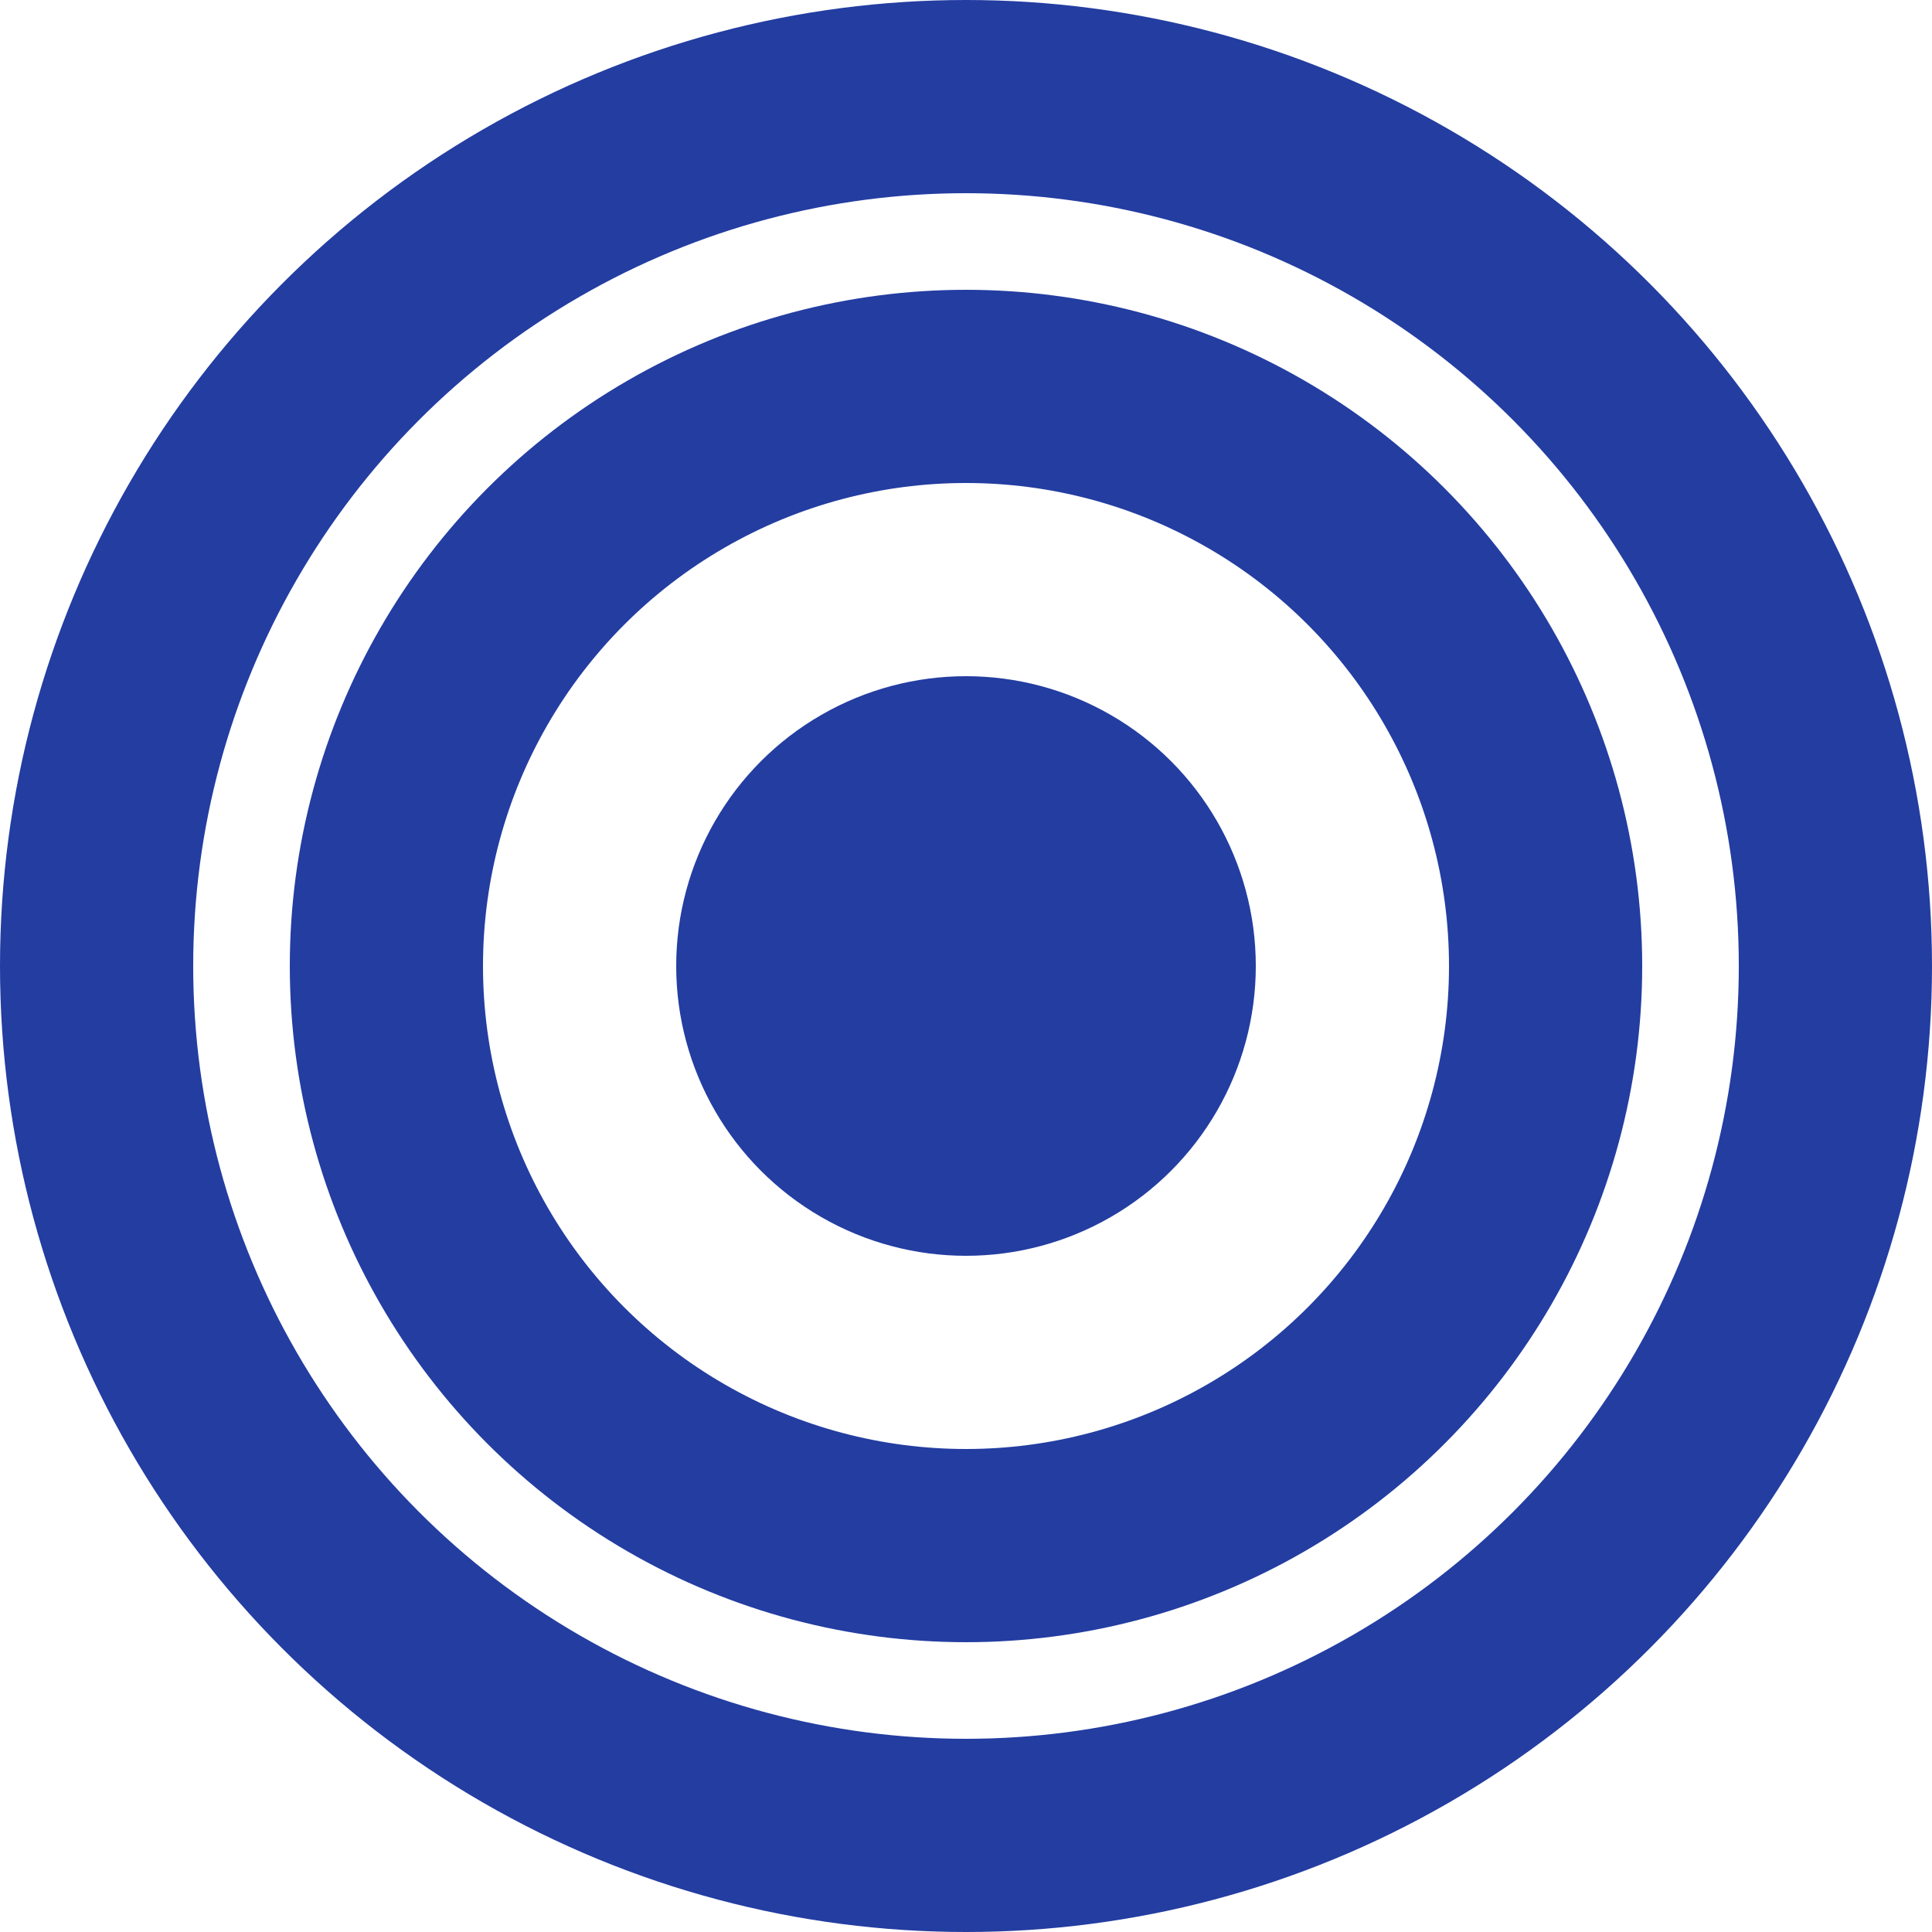
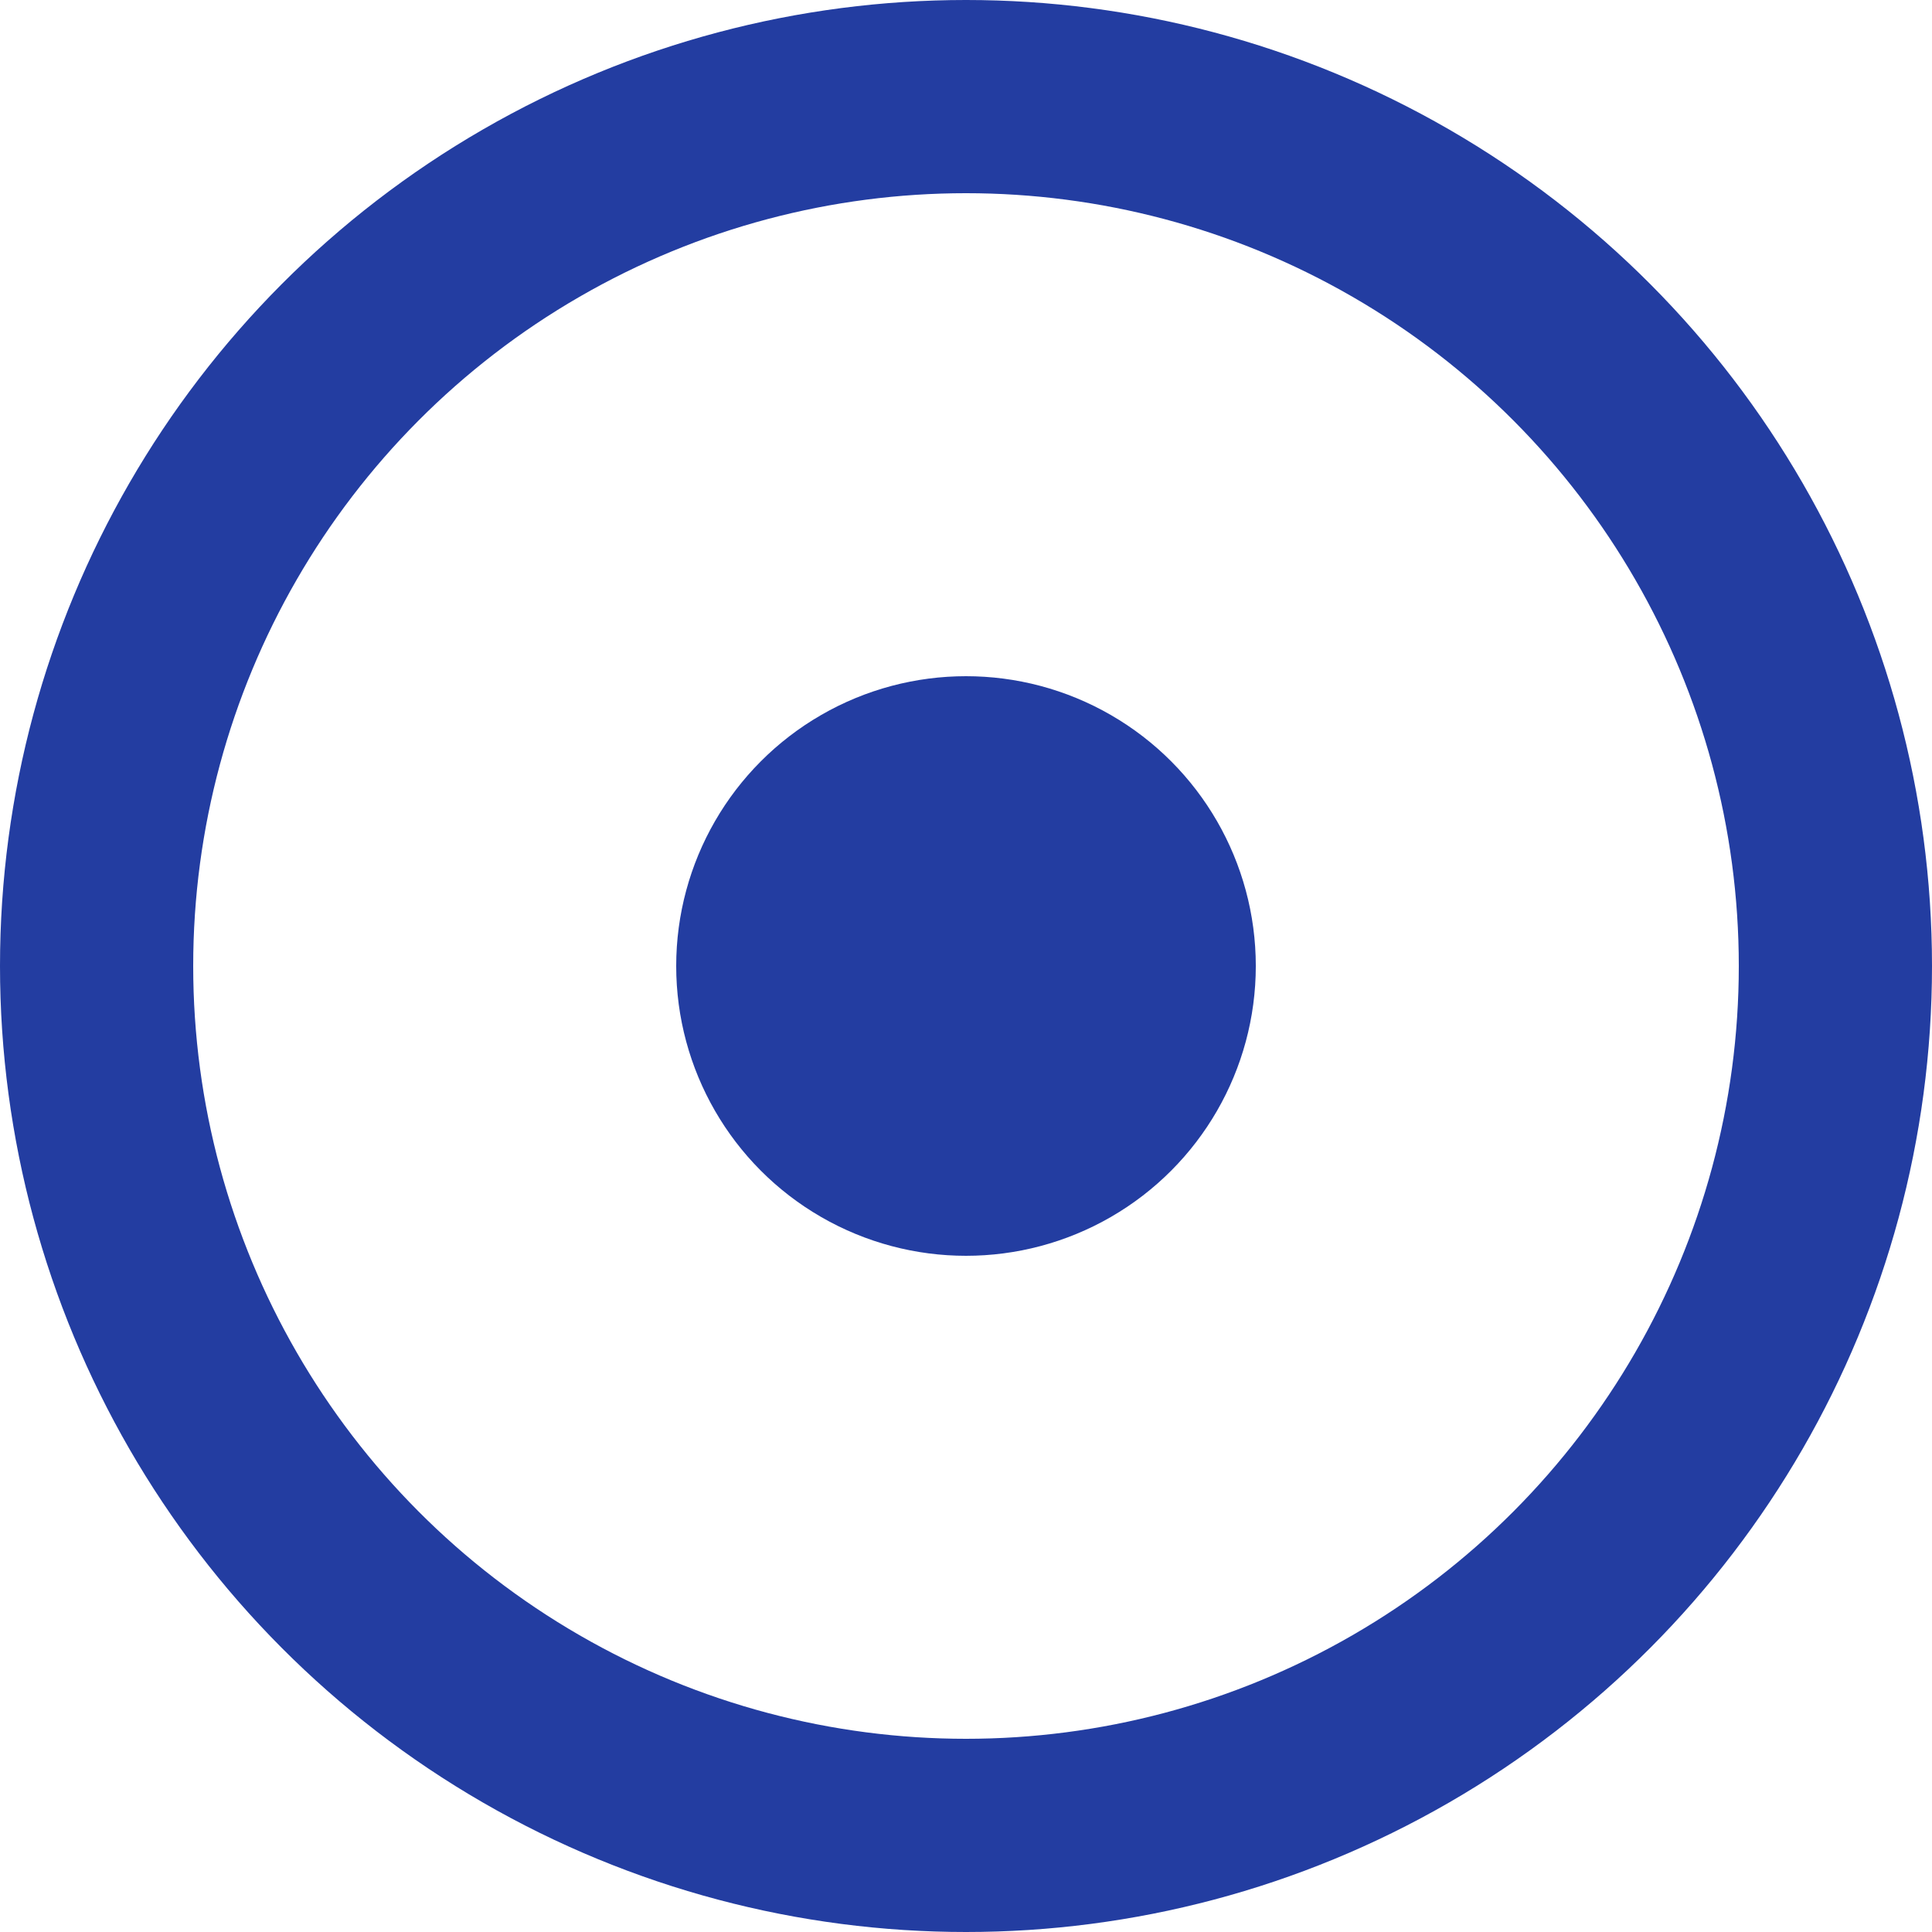
<svg xmlns="http://www.w3.org/2000/svg" width="100" height="100" viewBox="0 0 100 100" fill="none">
  <circle cx="50" cy="50" r="45" stroke="#233DA1" stroke-width="10" />
-   <circle cx="50" cy="50" r="30" stroke="#233DA1" stroke-width="10" />
  <circle cx="50" cy="50" r="15" fill="#233DA1" />
</svg>